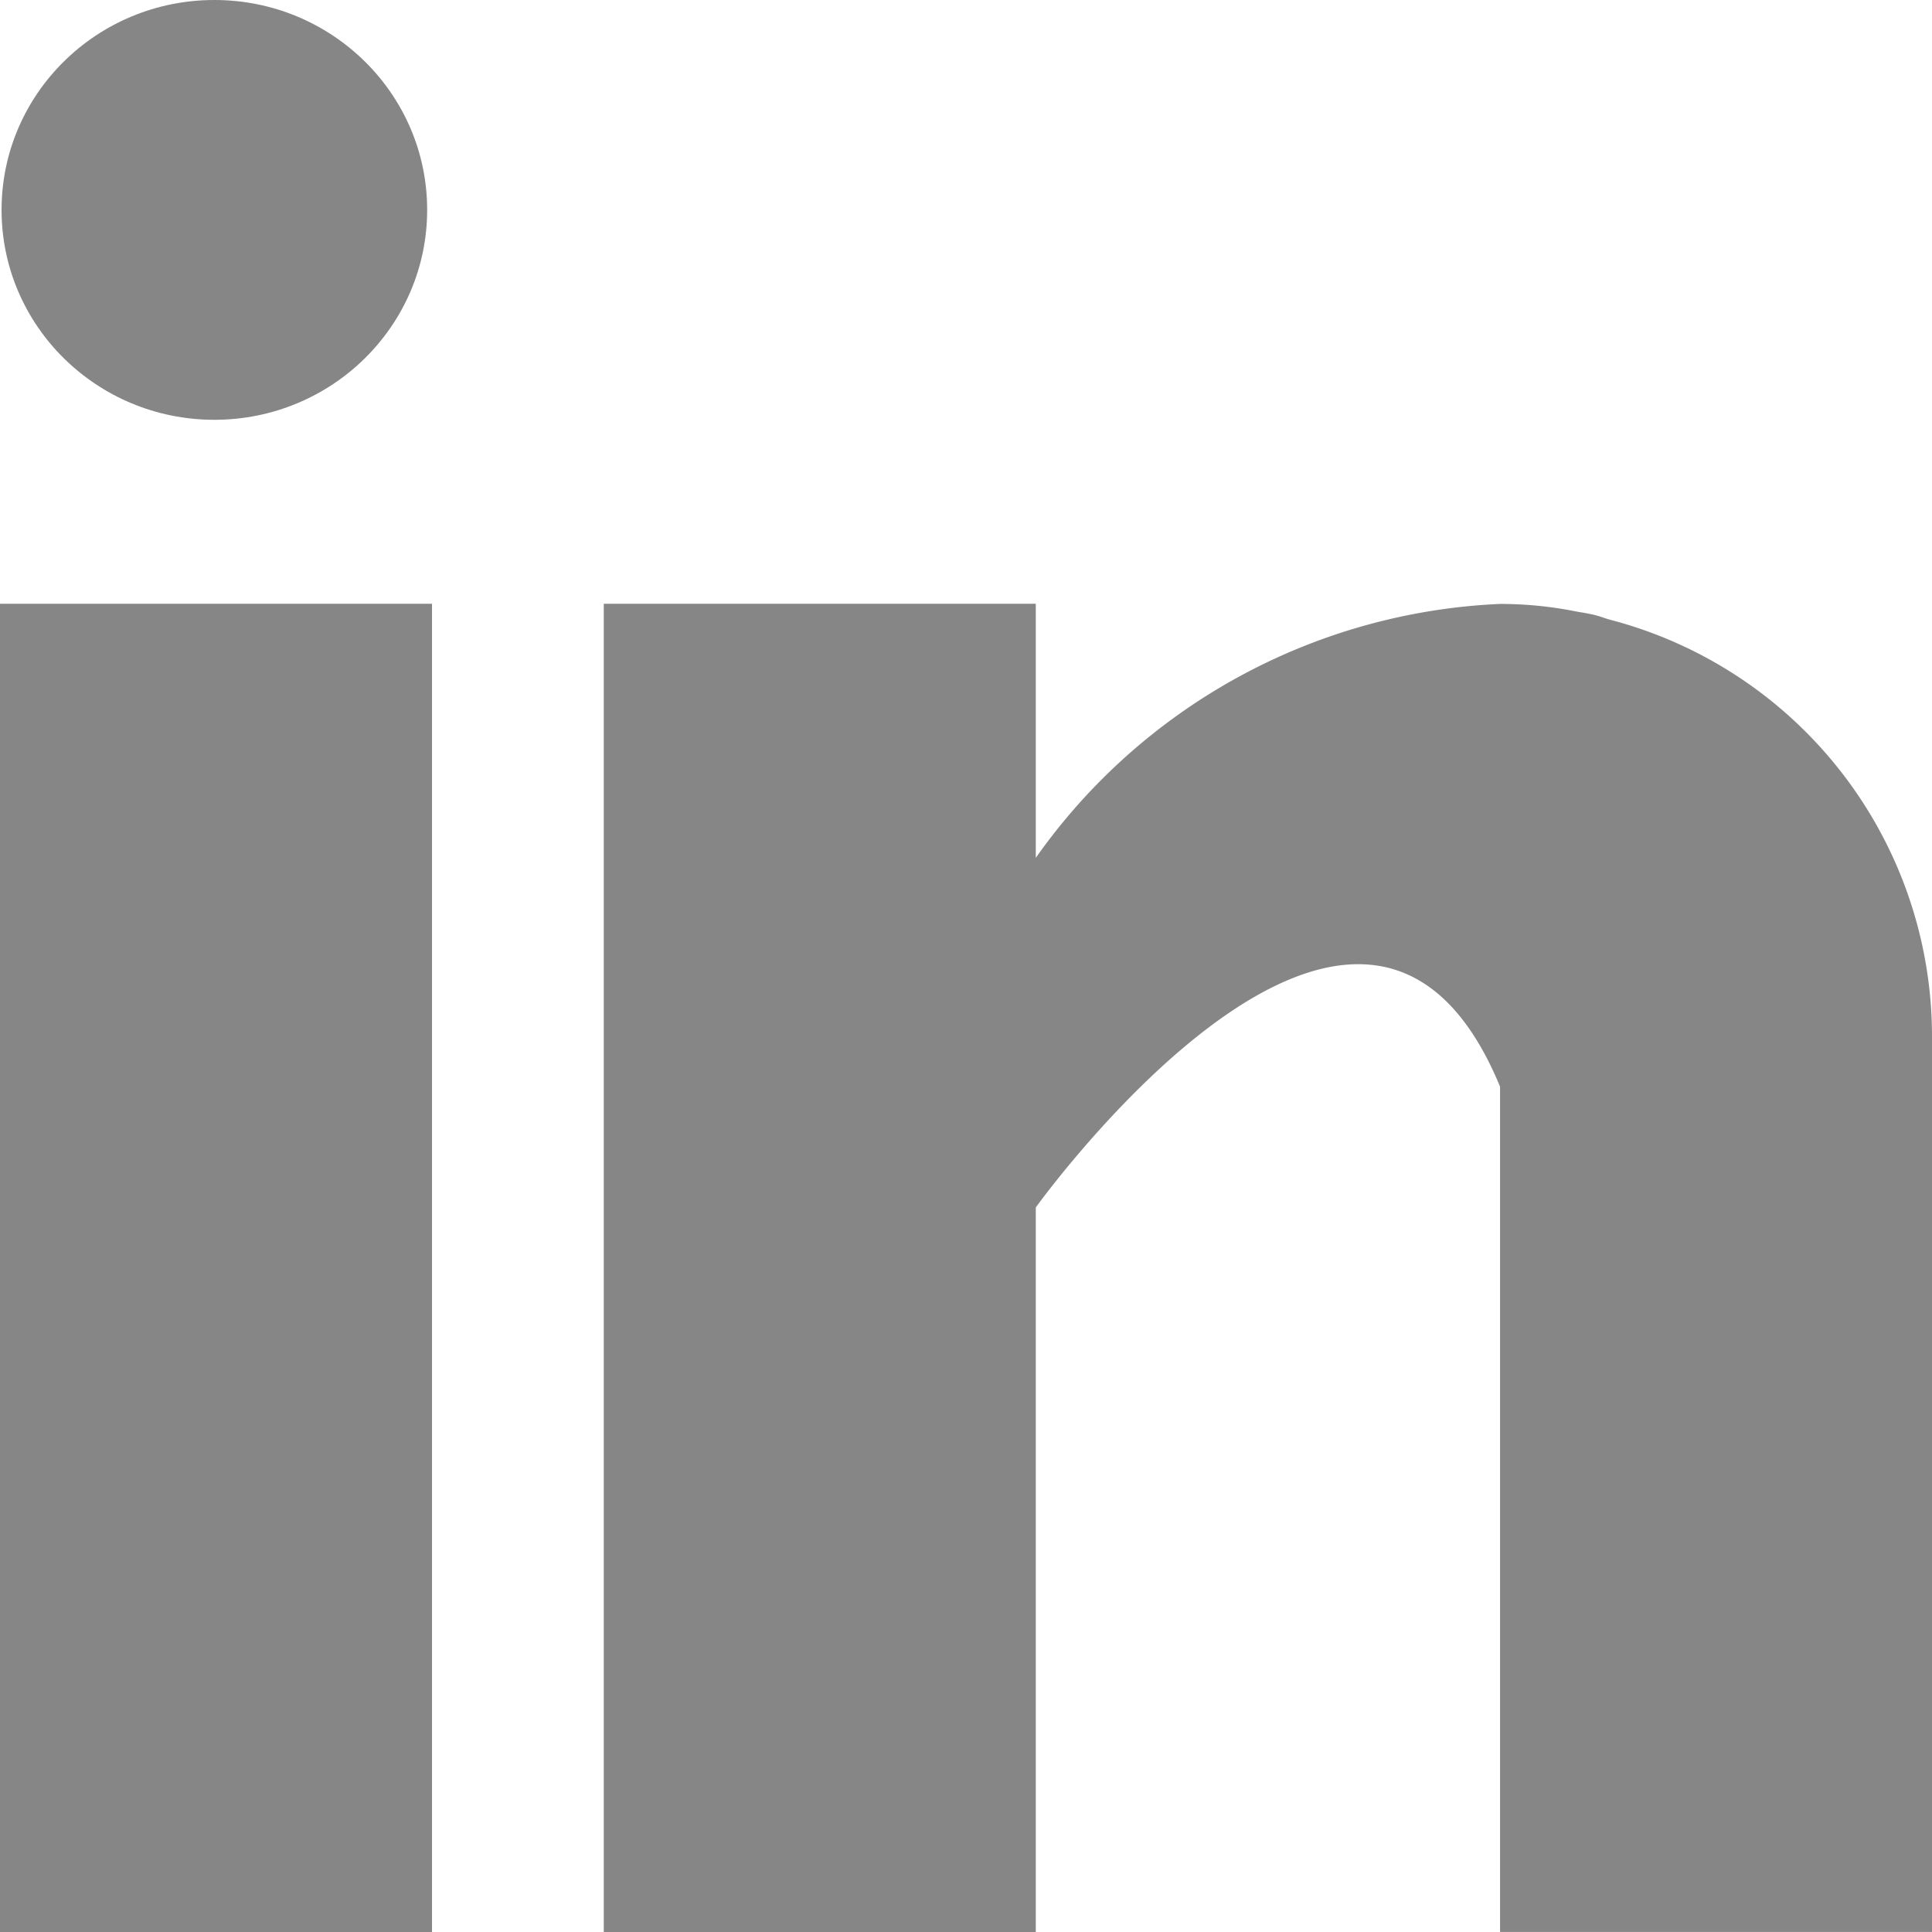
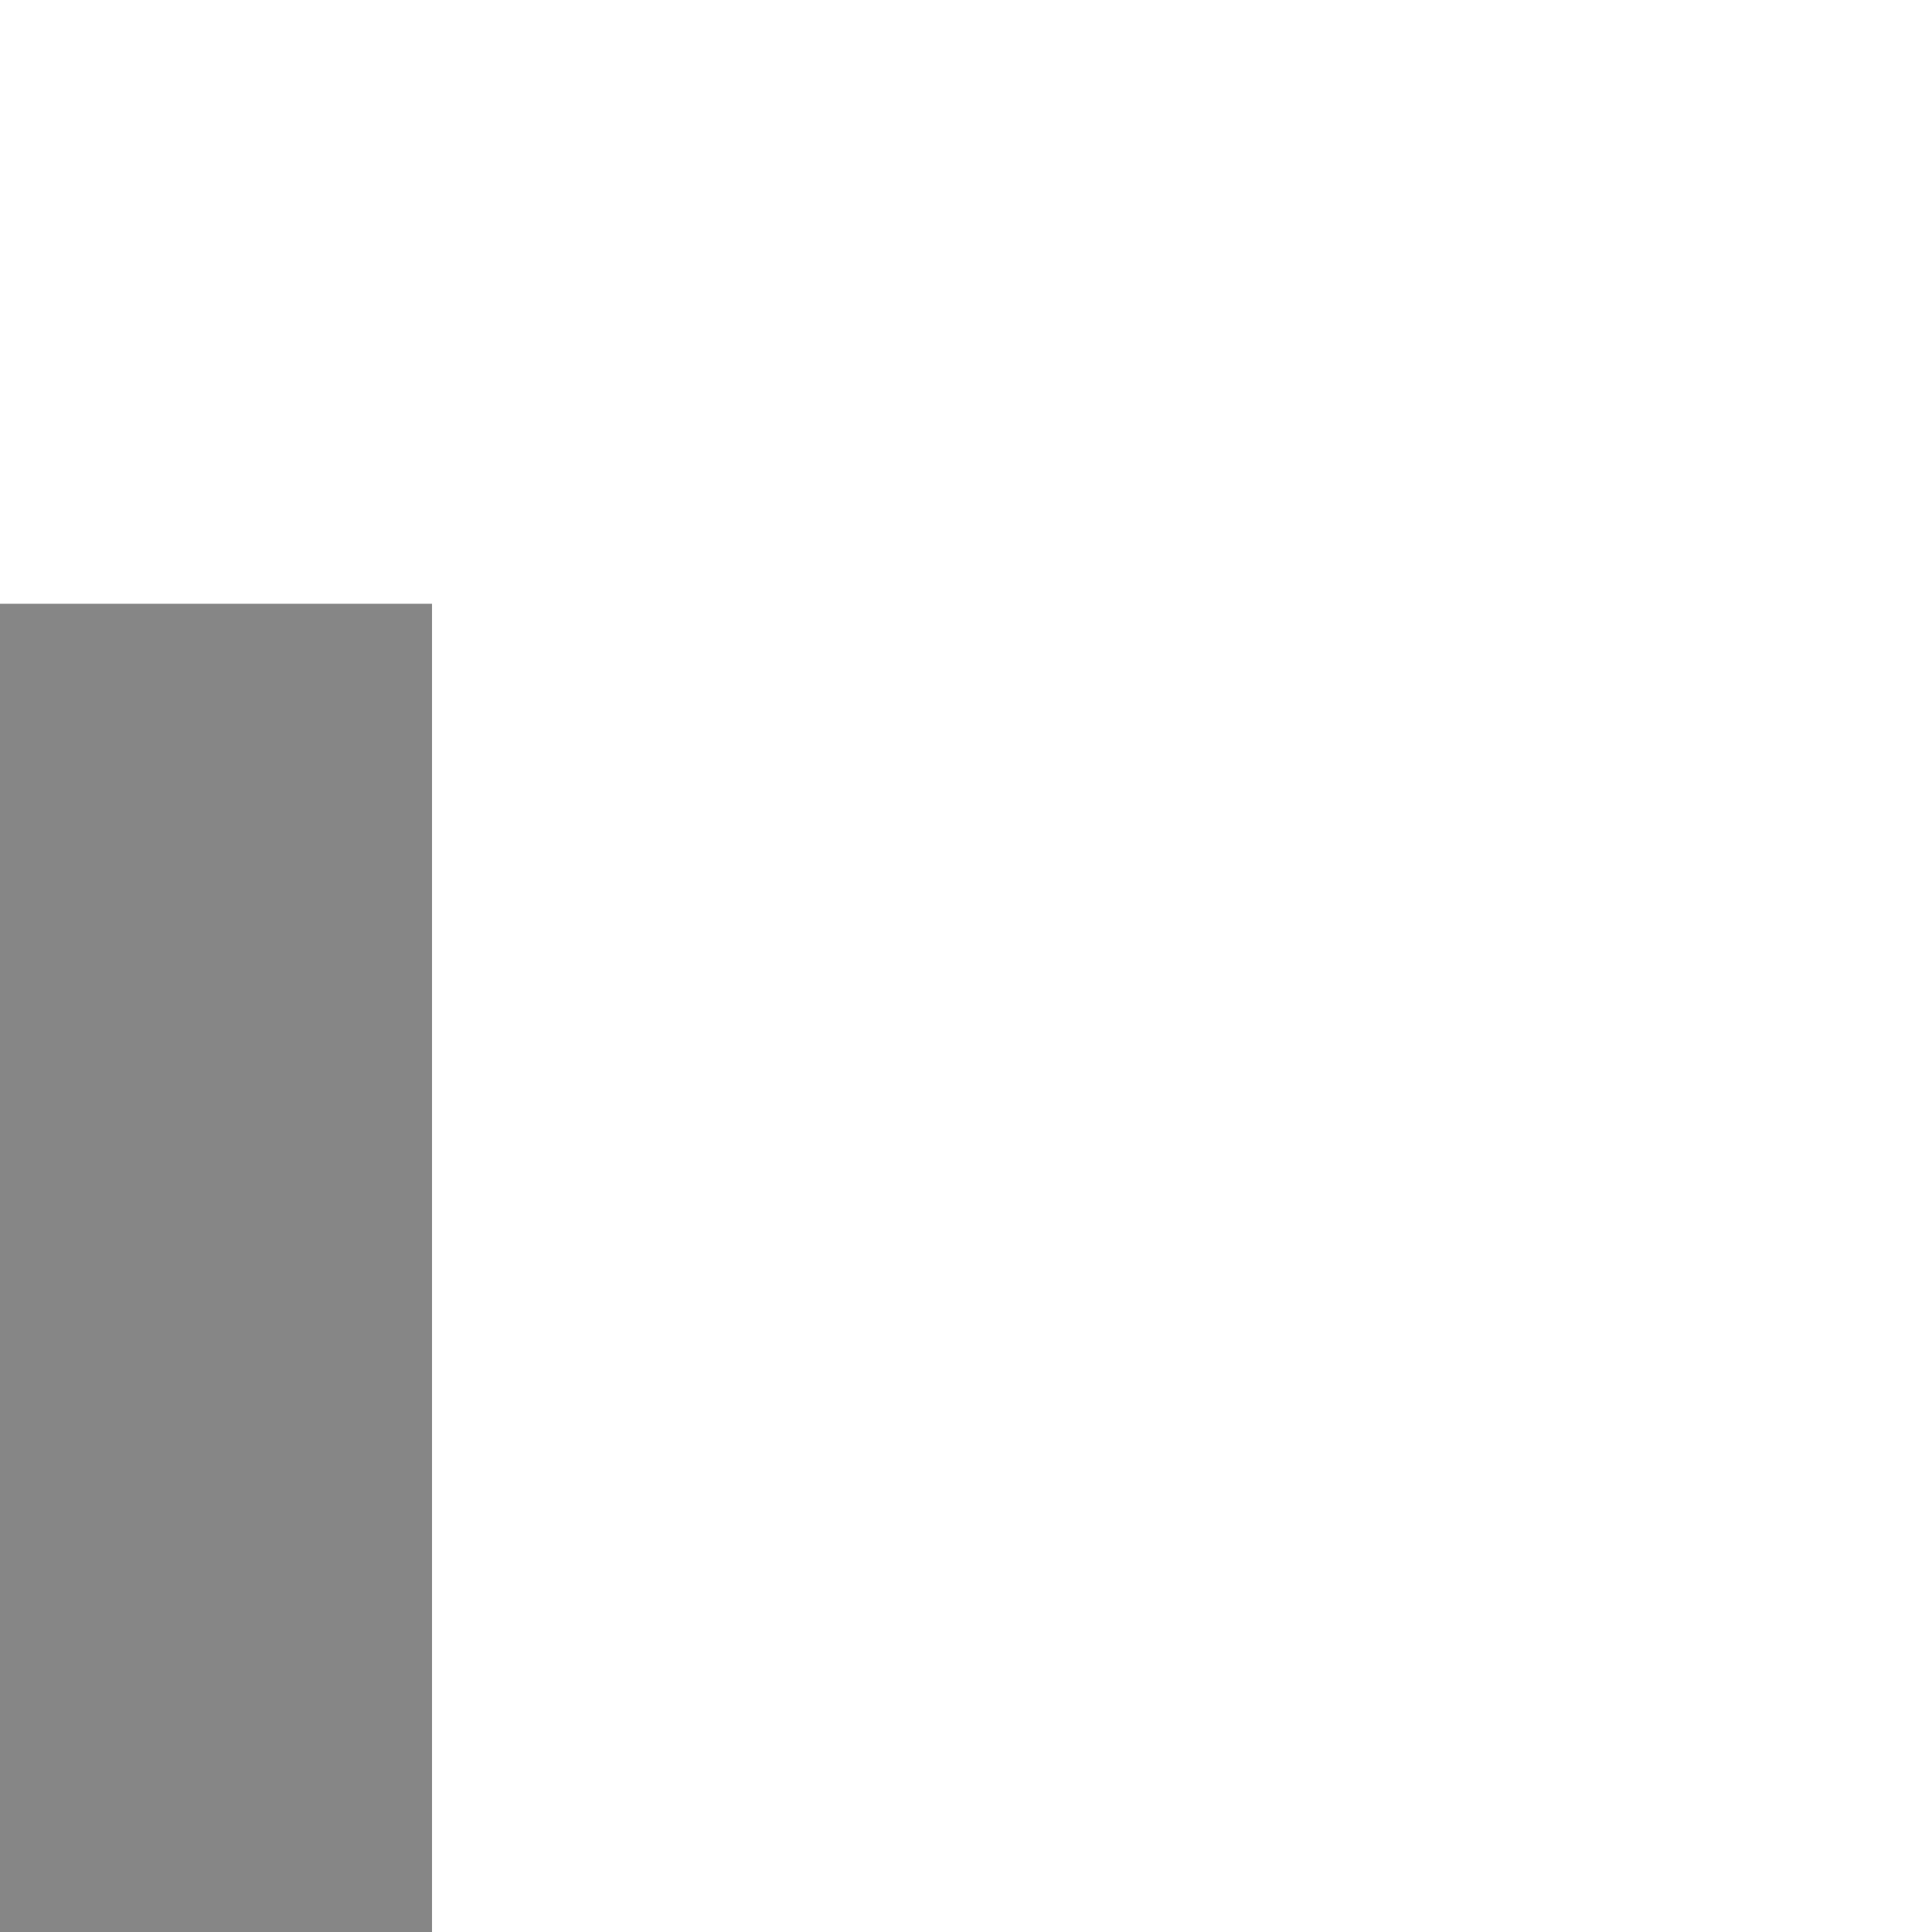
<svg xmlns="http://www.w3.org/2000/svg" width="24.668" height="24.668" viewBox="0 0 24.668 24.668">
  <g transform="translate(0 7.709)">
    <rect width="5.516" height="16.959" fill="#868686" />
  </g>
  <g transform="translate(7.709 7.709)">
-     <path d="M172.834,160.2c-.059-.018-.114-.039-.176-.055s-.148-.031-.224-.043a4.944,4.944,0,0,0-.99-.1,7.665,7.665,0,0,0-5.928,3.242V160H160v16.959h5.516v-9.251s4.169-5.806,5.928-1.542v10.792h5.515V165.515A5.5,5.5,0,0,0,172.834,160.2Z" transform="translate(-160 -160)" fill="#868686" />
-   </g>
+     </g>
  <g transform="translate(0.02)">
-     <ellipse cx="2.717" cy="2.68" rx="2.717" ry="2.68" fill="#868686" />
-   </g>
+     </g>
</svg>